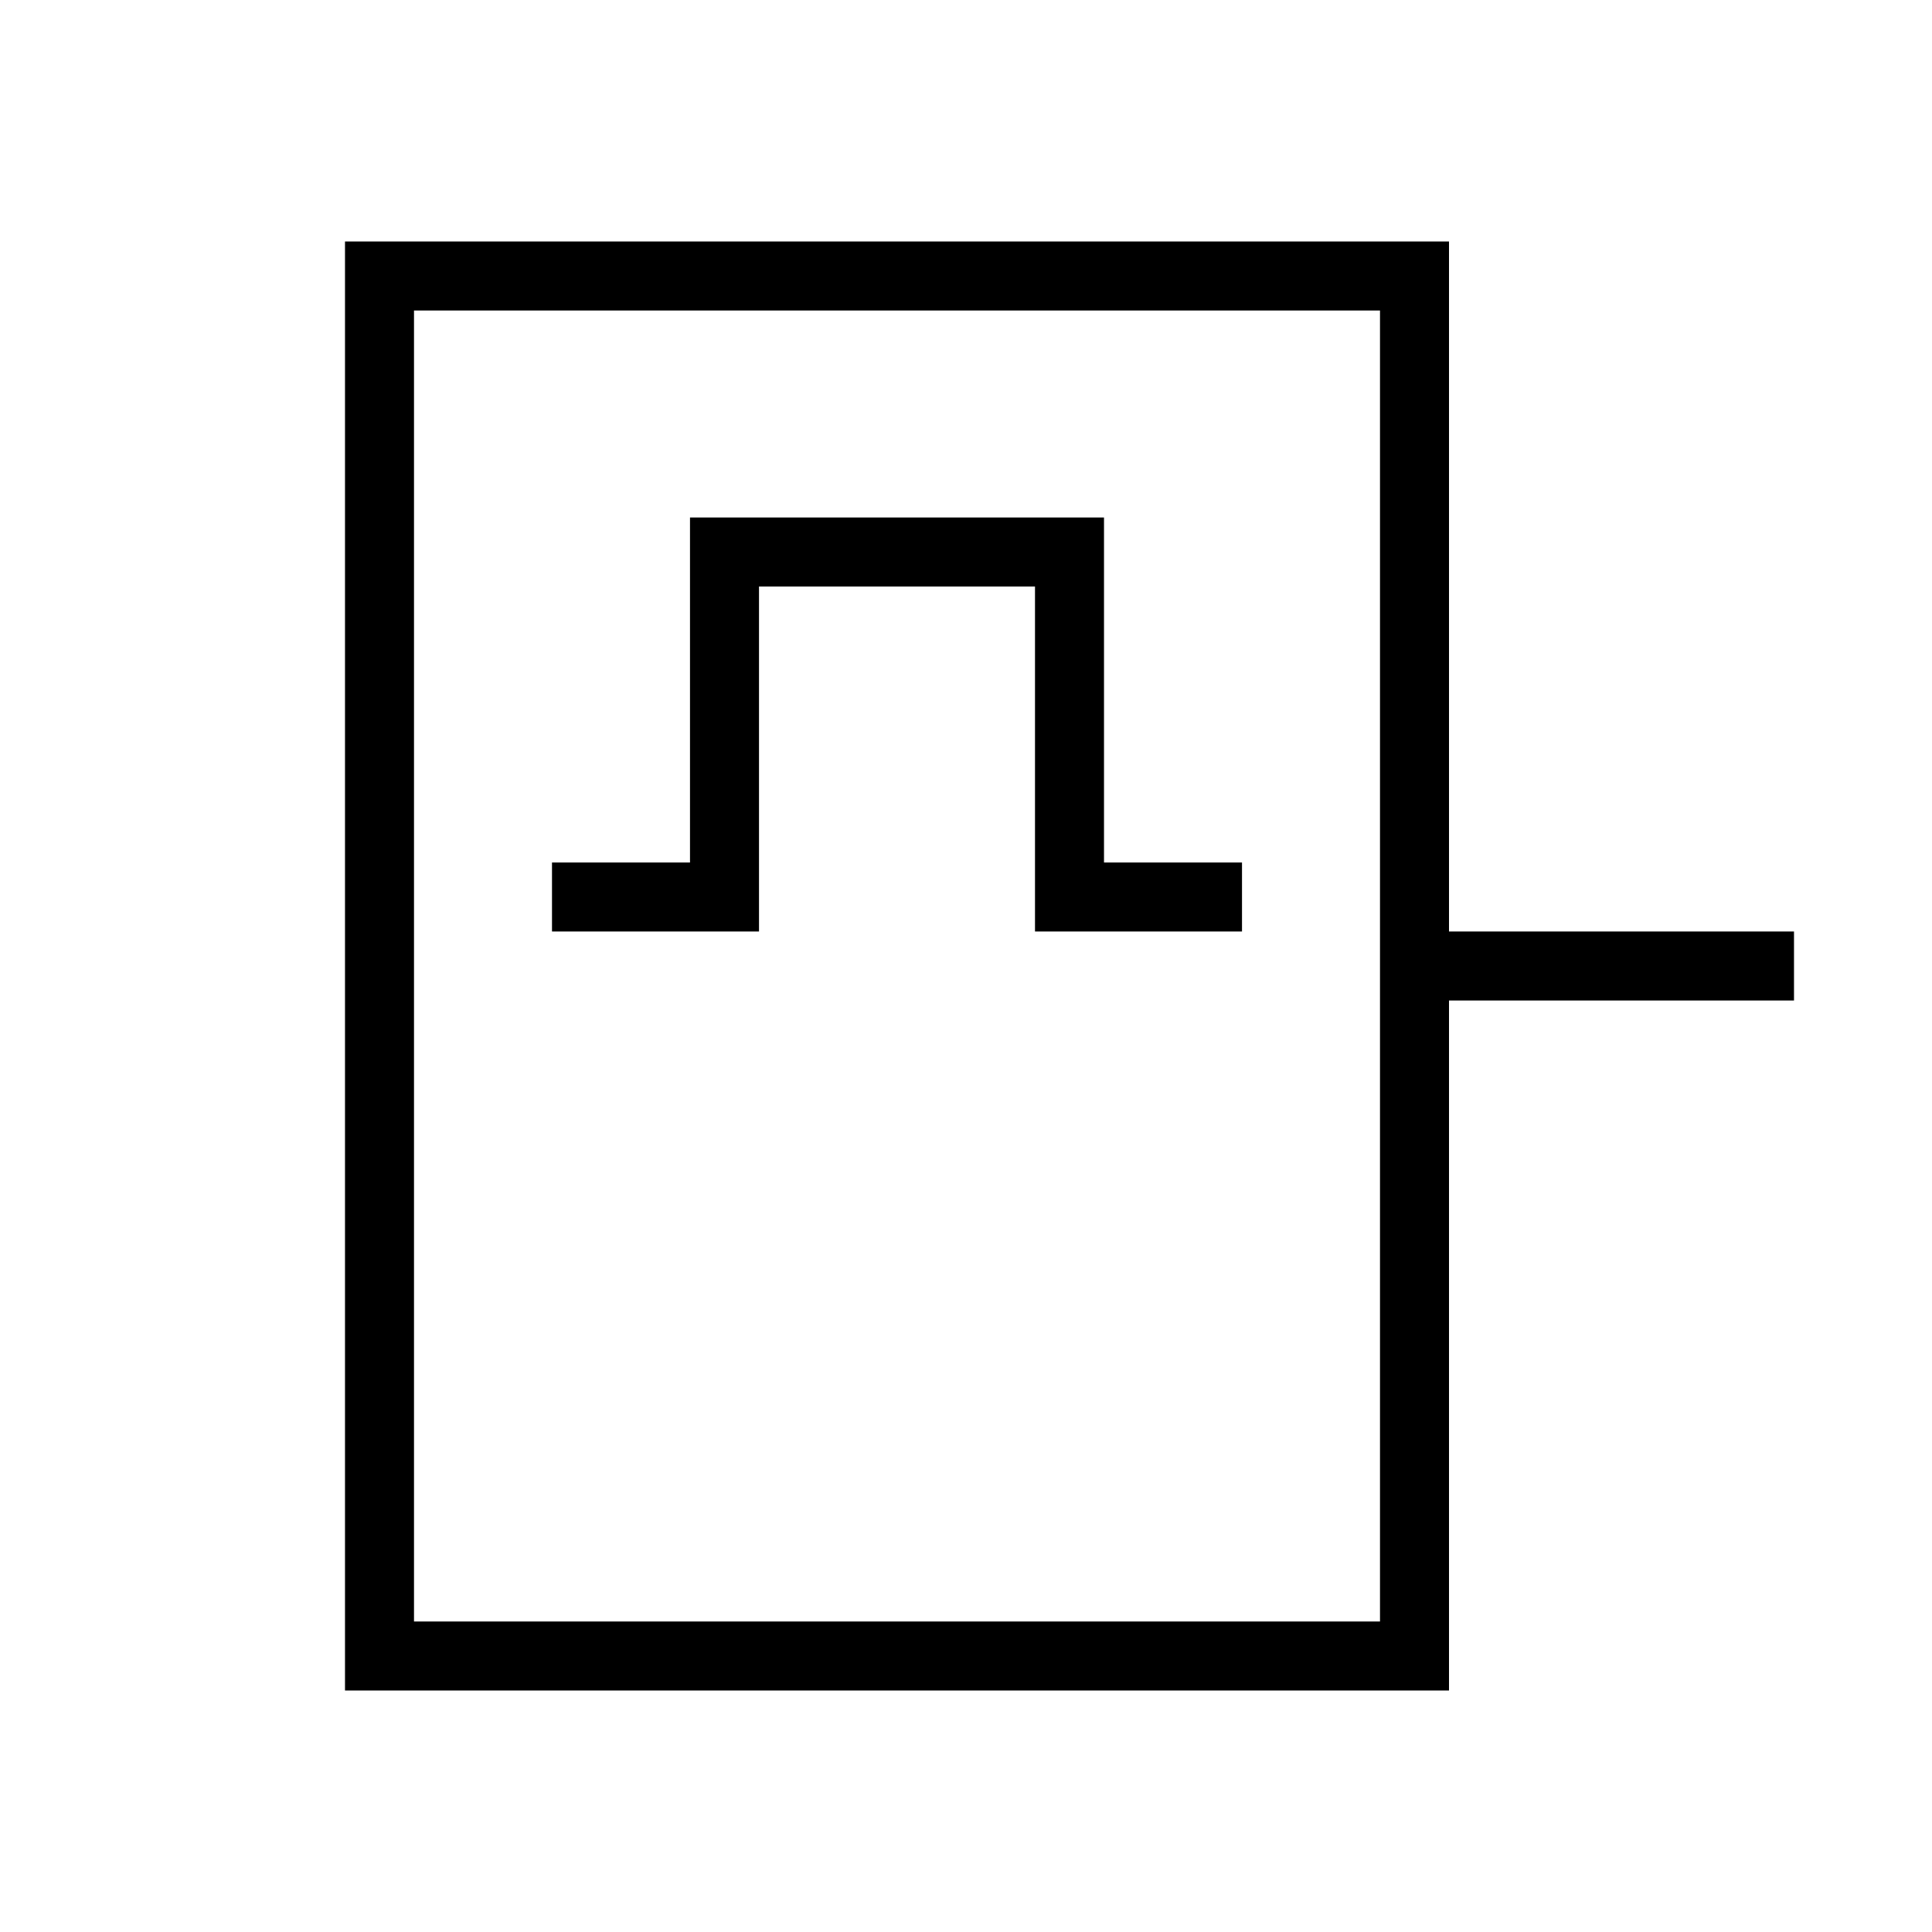
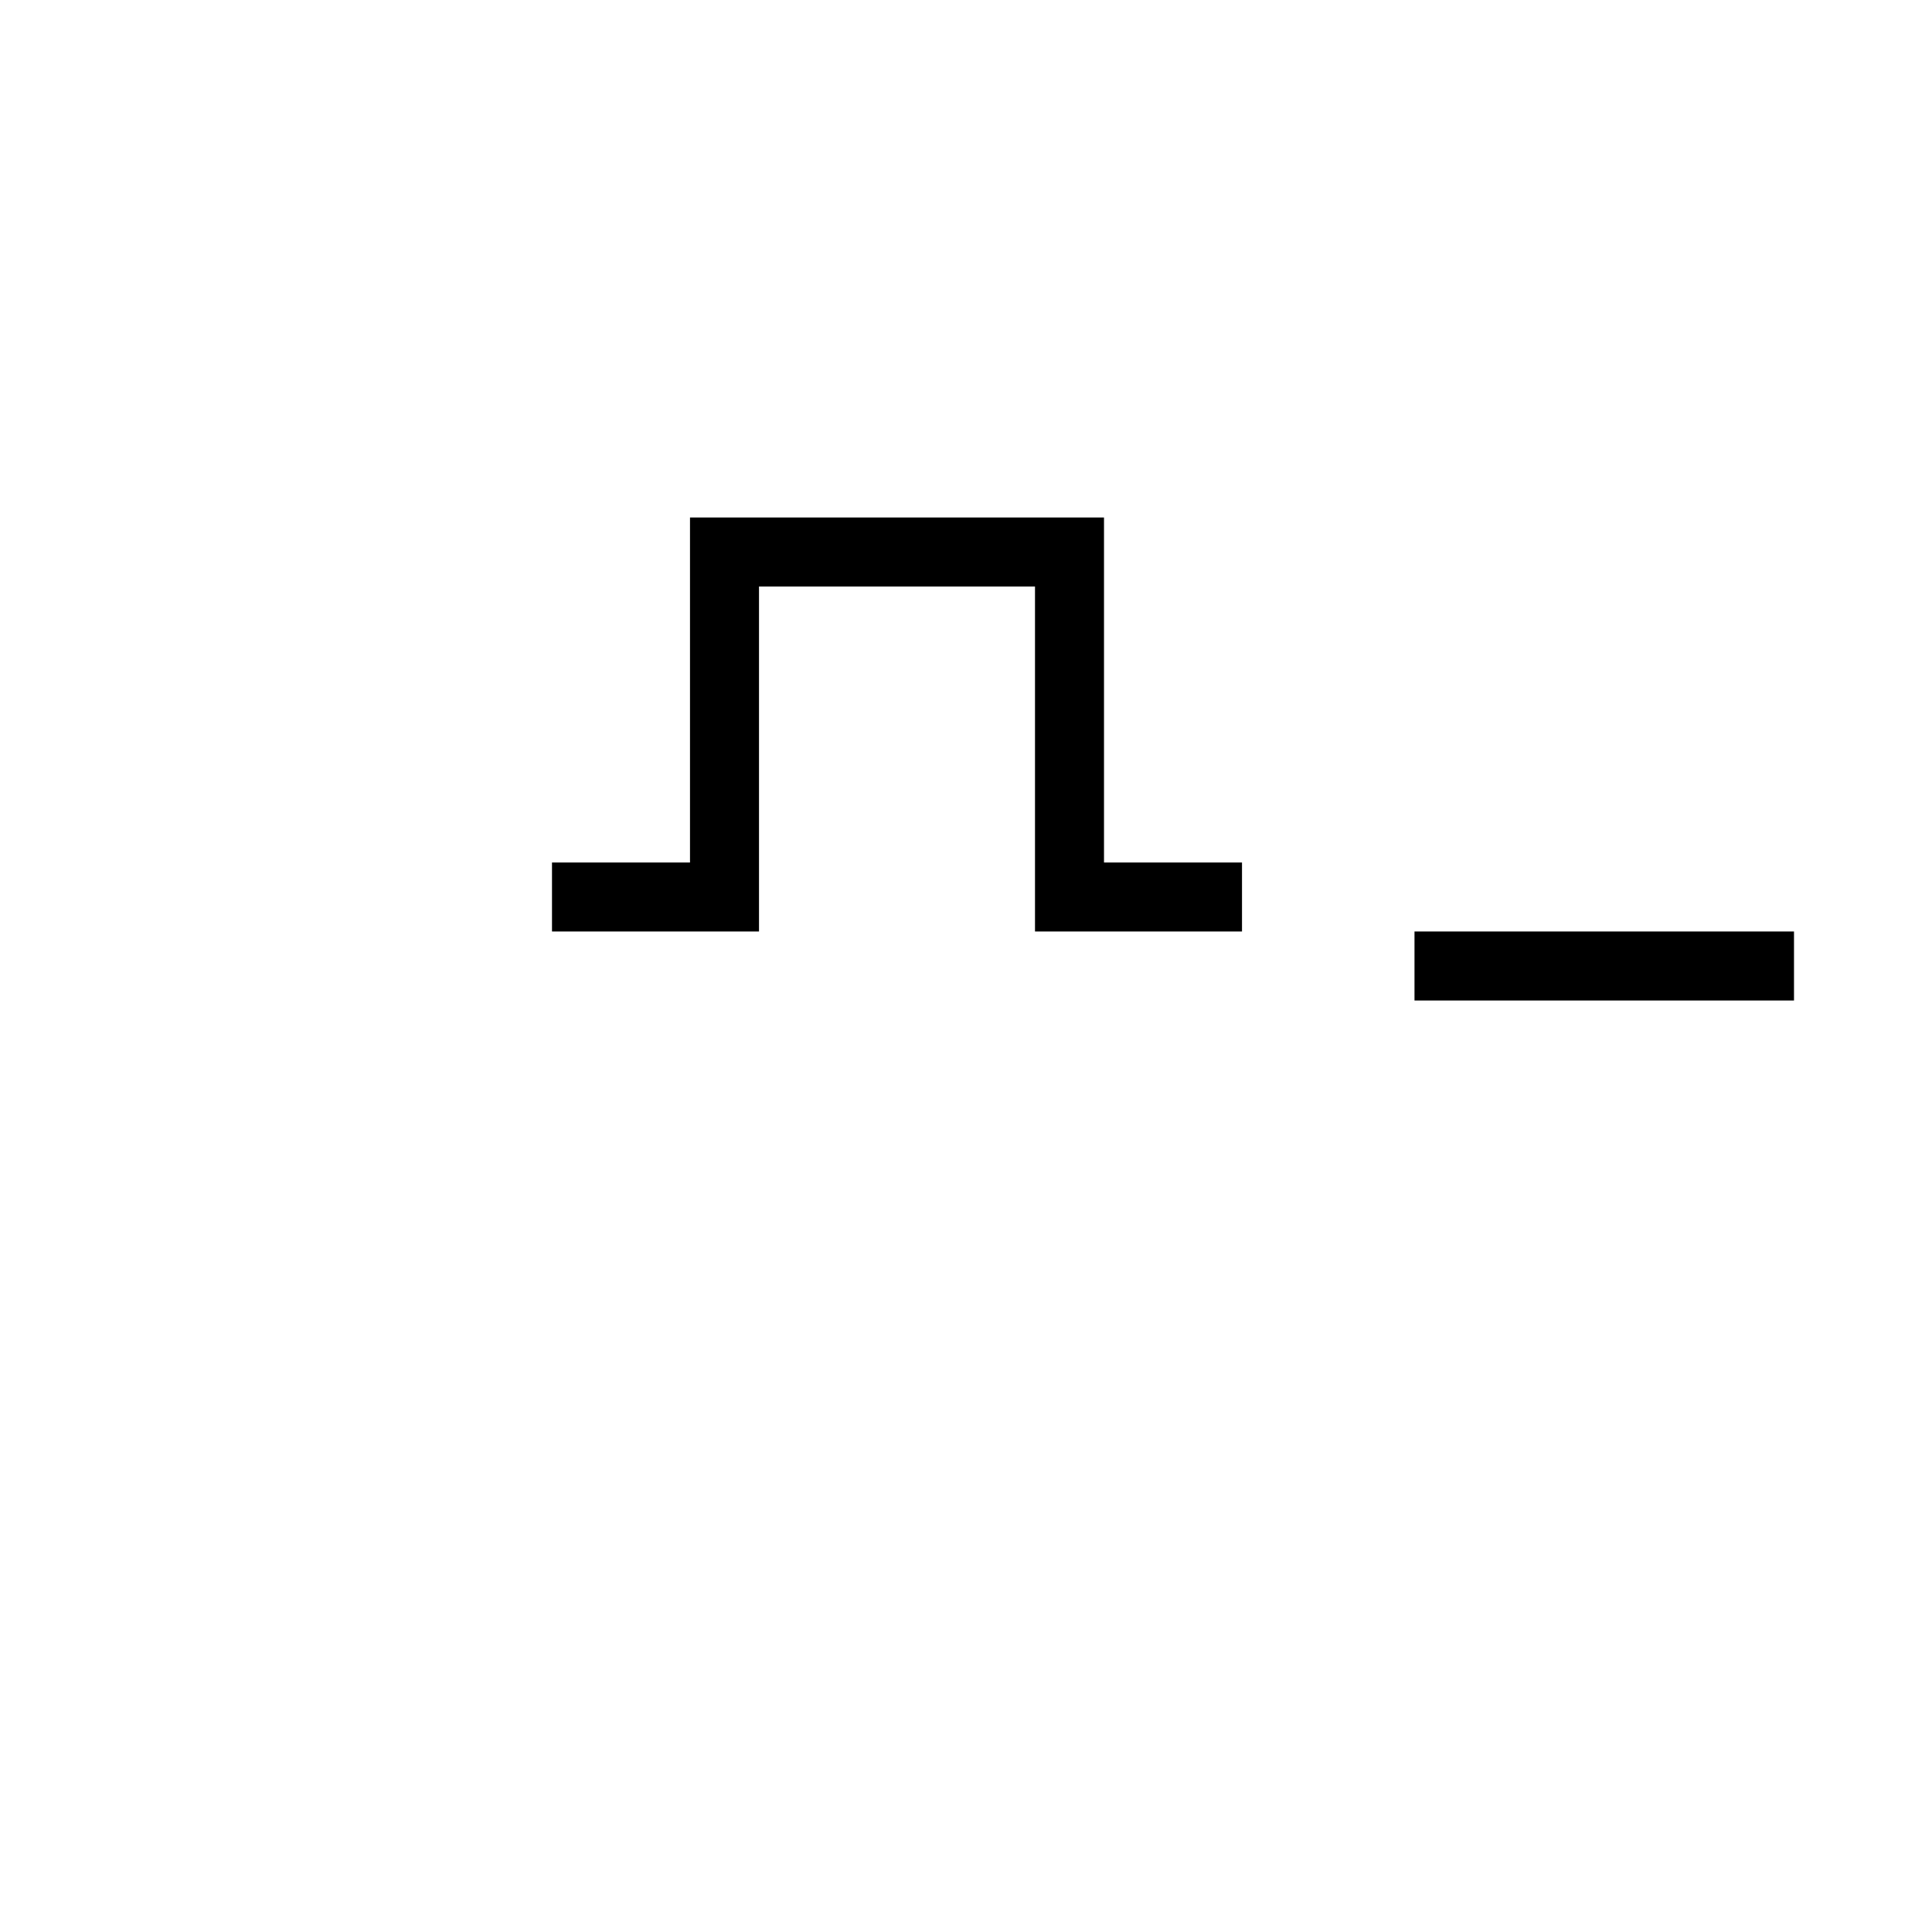
<svg xmlns="http://www.w3.org/2000/svg" width="28" height="28" viewBox="0 0 28 28" fill="none">
-   <rect x="5.5" y="4" width="15" height="20" stroke="black" />
  <path d="M8 13H10.5V8H15.5V13H18M20.5 14H26" stroke="black" />
</svg>